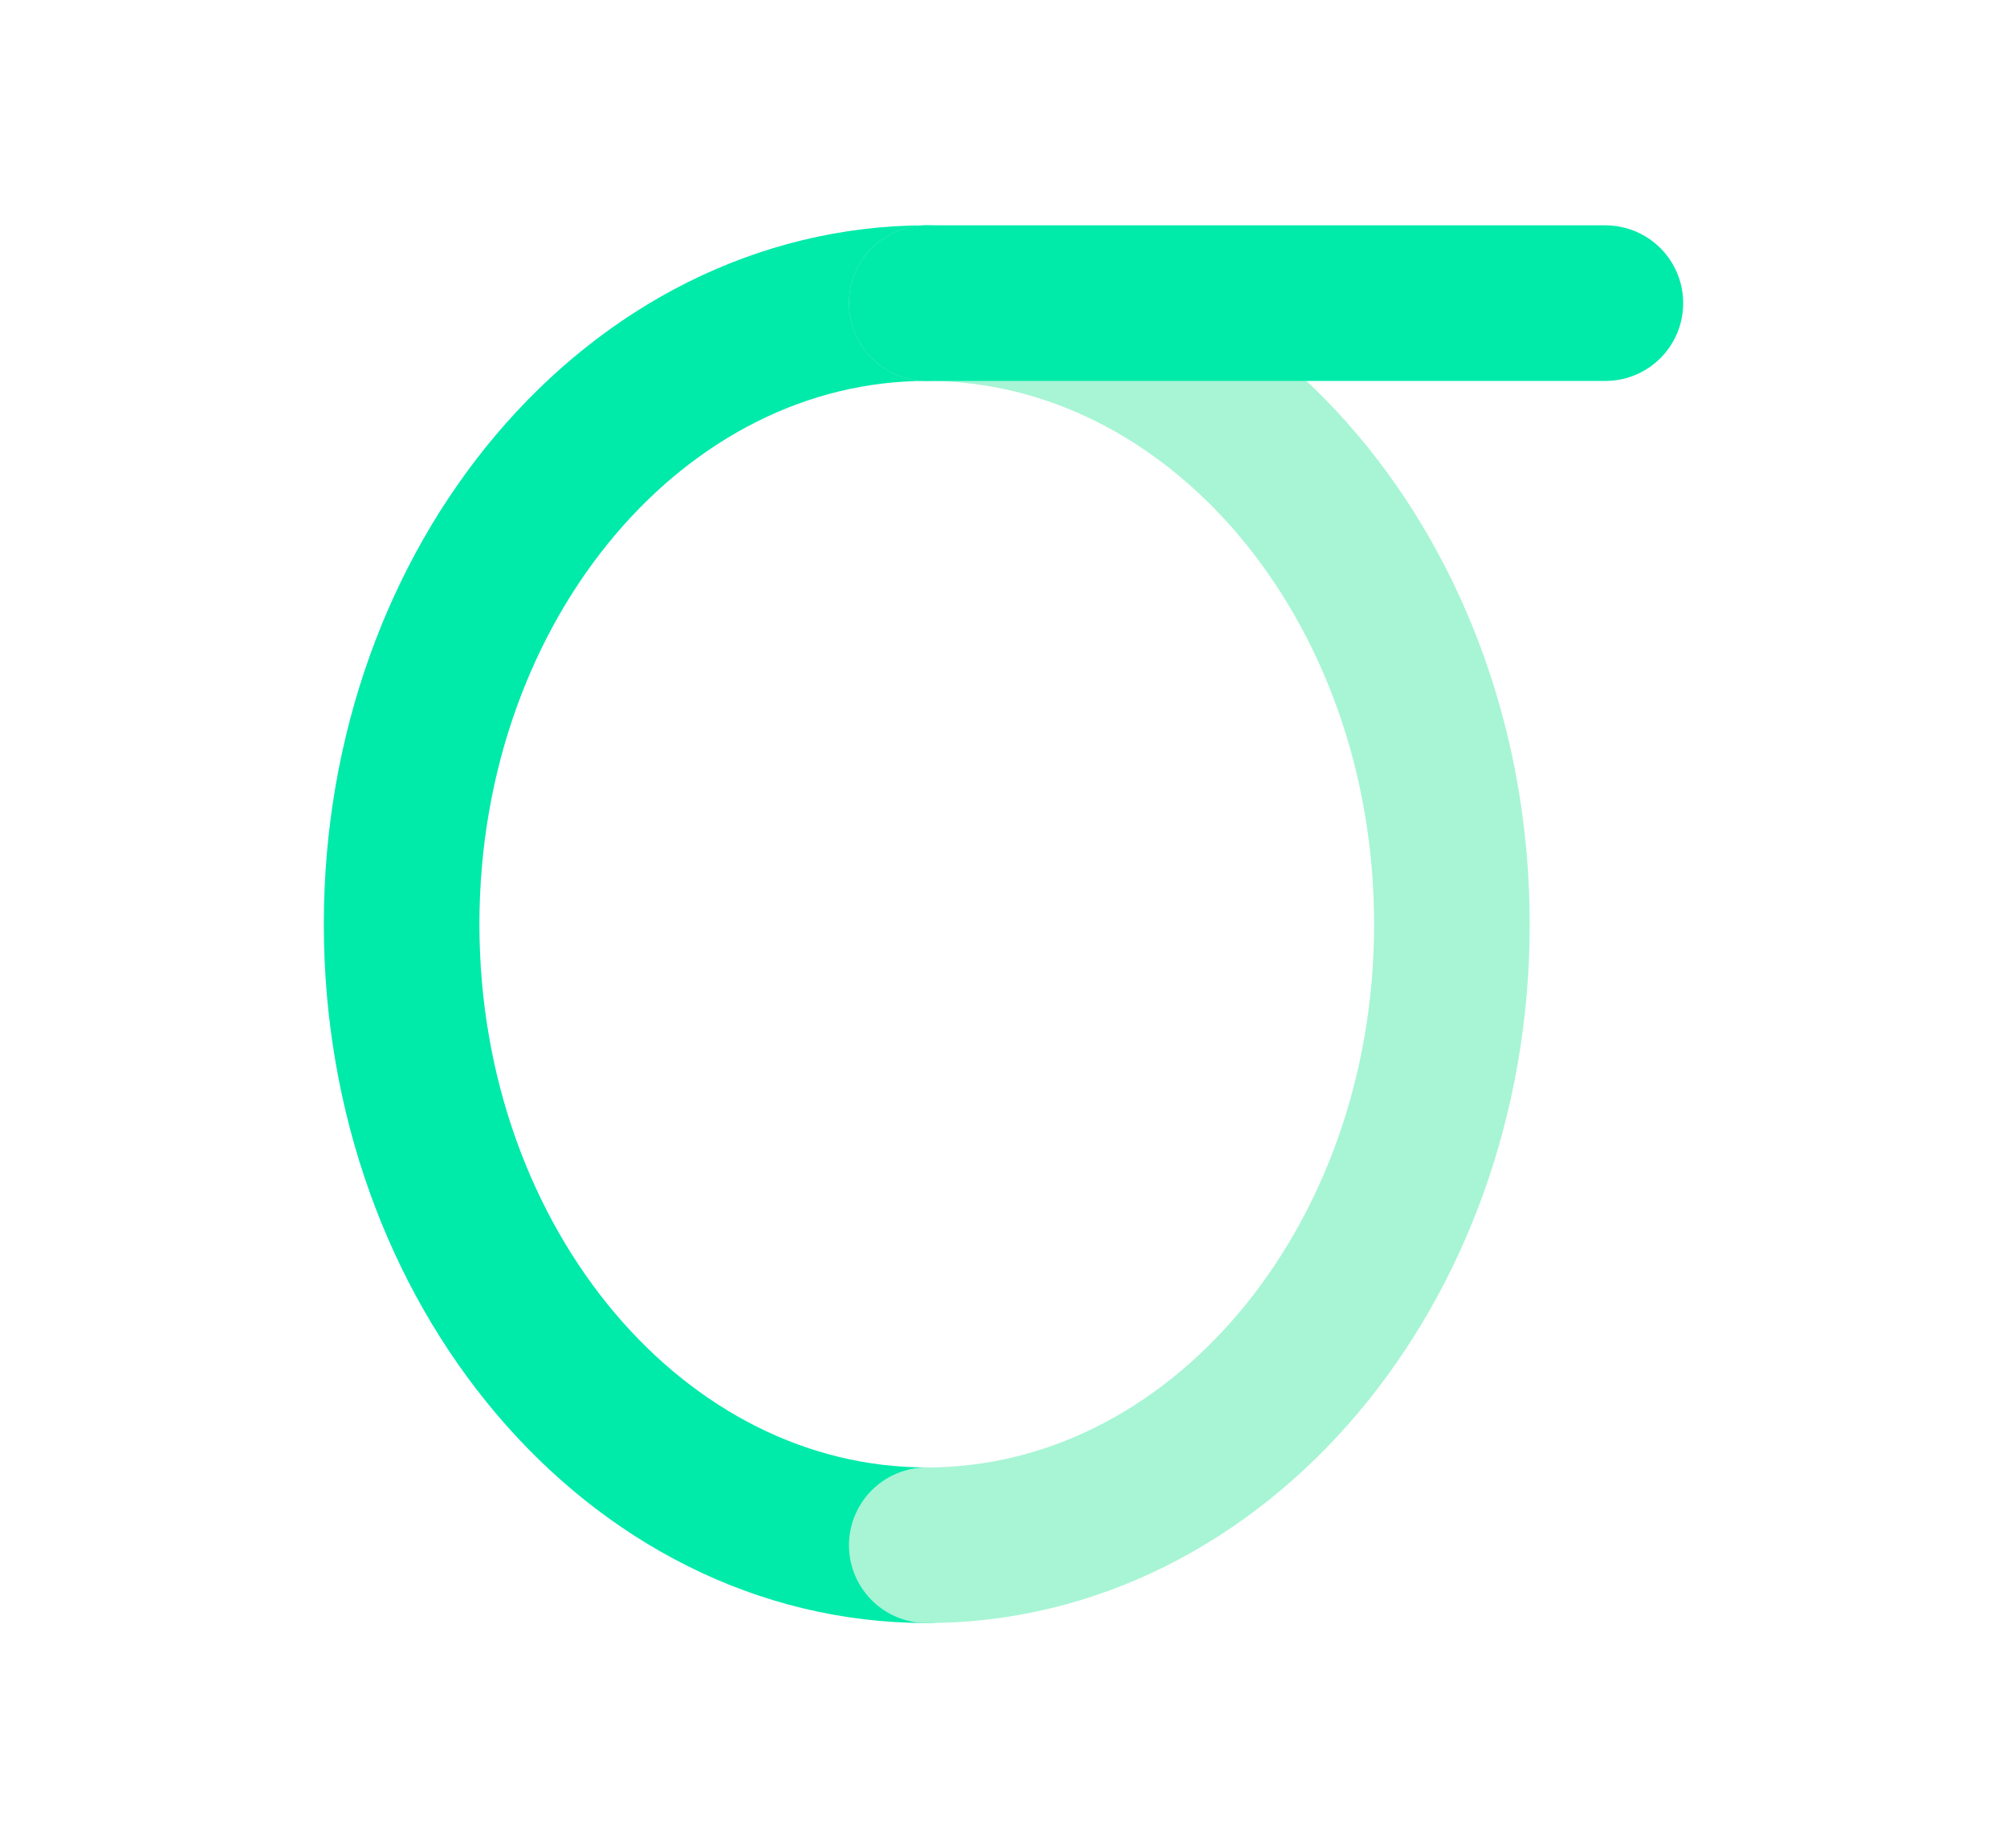
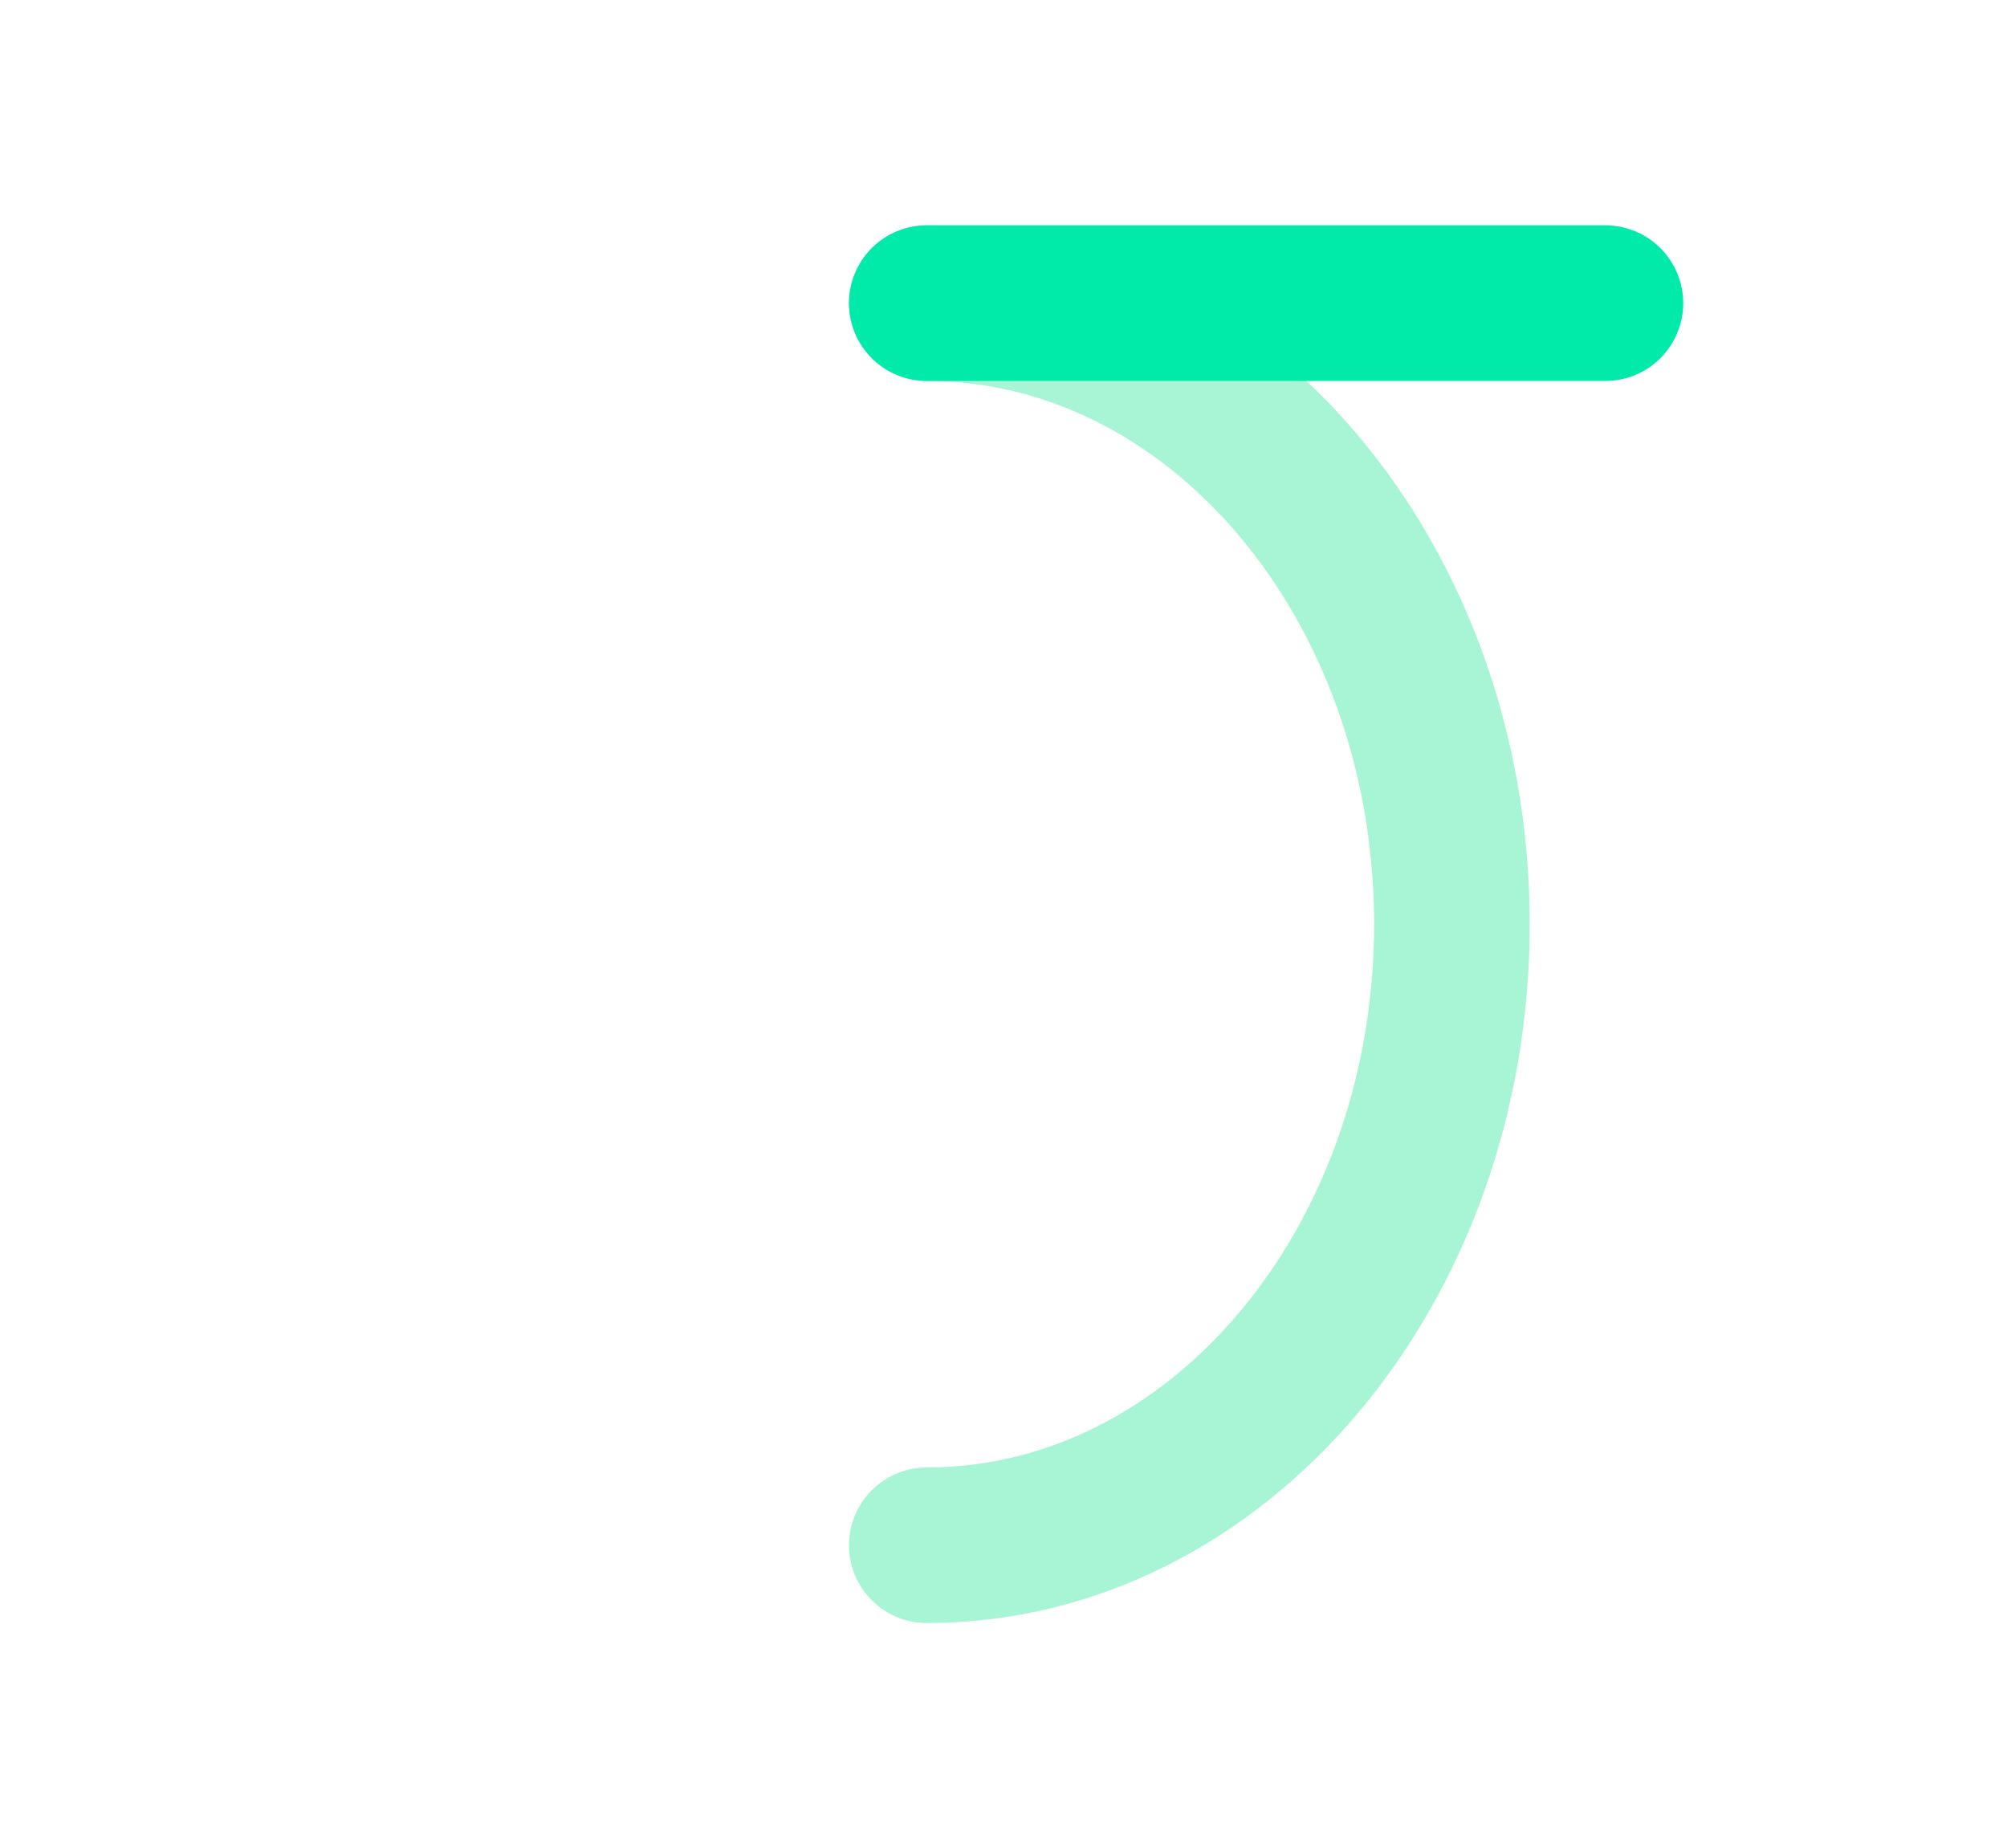
<svg xmlns="http://www.w3.org/2000/svg" version="1.1" id="Calque_1" x="0px" y="0px" width="103.189px" height="95.036px" viewBox="0 21.691 103.189 95.036" enable-background="new 0 21.691 103.189 95.036" xml:space="preserve">
  <path display="none" fill="#A7F5D5" d="M88.667,6.667H16.326c-2.209,0-4,1.791-4,4c0,0.061,0.015,0.115,0.018,0.174  c-0.002,0.06-0.018,0.115-0.018,0.175v49.591h-23.415c-2.209,0-4,1.791-4,4v8.806c0,9.764,7.942,17.707,17.707,17.707  c0.006,0,0.013,0,0.02,0h72.321c9.764,0,17.709-7.945,17.709-17.709V10.667C92.667,8.458,90.876,6.667,88.667,6.667z M-7.089,73.411  v-4.806h19.415v4.806c0,5.346-4.345,9.694-9.688,9.707h-0.02c-0.002,0-0.004,0-0.006,0C-2.738,83.115-7.089,78.763-7.089,73.411z   M74.958,83.118H17.411c1.717-2.607,2.75-5.693,2.88-9.011c0.01-0.116,0.035-0.229,0.035-0.353V14.667h64.341v58.742  C84.667,78.763,80.312,83.118,74.958,83.118z" />
  <g display="none">
    <path display="inline" fill="#00EAAA" d="M41.392,47.698c-2.209,0-4,1.791-4,4v11.604c0,2.209,1.792,4,4,4s4-1.791,4-4V51.698   C45.392,49.49,43.601,47.698,41.392,47.698z" />
    <path display="inline" fill="#00EAAA" d="M52.496,30.482c-2.209,0-4,1.791-4,4v28.819c0,2.209,1.791,4,4,4s4-1.791,4-4V34.482   C56.496,32.273,54.705,30.482,52.496,30.482z" />
    <path display="inline" fill="#00EAAA" d="M63.601,38.143c-2.209,0-4,1.791-4,4V63.3c0,2.209,1.791,4,4,4s4-1.791,4-4V42.144   C67.601,39.934,65.81,38.143,63.601,38.143z" />
  </g>
-   <path display="none" fill="none" stroke="#00EAAA" stroke-width="8" stroke-linecap="round" stroke-miterlimit="10" d="  M32.895,90.004C18.407,86.219,8.189,77.06,8.189,66.364c0-10.562,9.963-19.625,24.163-23.496" />
-   <path display="none" fill="none" stroke="#00EAAA" stroke-width="8" stroke-linecap="round" stroke-miterlimit="10" d="  M32.352,42.867c4.733-1.29,9.938-2.004,15.4-2.004c21.85,0,39.563,11.417,39.563,25.5s-17.713,25.5-39.563,25.5  c-5.254,0-10.27-0.661-14.857-1.859" />
-   <path fill="none" stroke="#00EAAA" stroke-width="8" stroke-linecap="round" stroke-miterlimit="10" d="M47.649,101.14  c-14.912,0-27-14.296-27-31.932s12.088-31.932,27-31.932" />
  <path fill="none" stroke="#A7F5D5" stroke-width="8" stroke-linecap="round" stroke-linejoin="round" stroke-miterlimit="10" d="  M47.649,37.277c14.912,0,27,14.296,27,31.932s-12.088,31.932-27,31.932" />
  <line fill="none" stroke="#00EAAA" stroke-width="8" stroke-linecap="round" stroke-miterlimit="10" x1="47.649" y1="37.277" x2="82.54" y2="37.277" />
</svg>